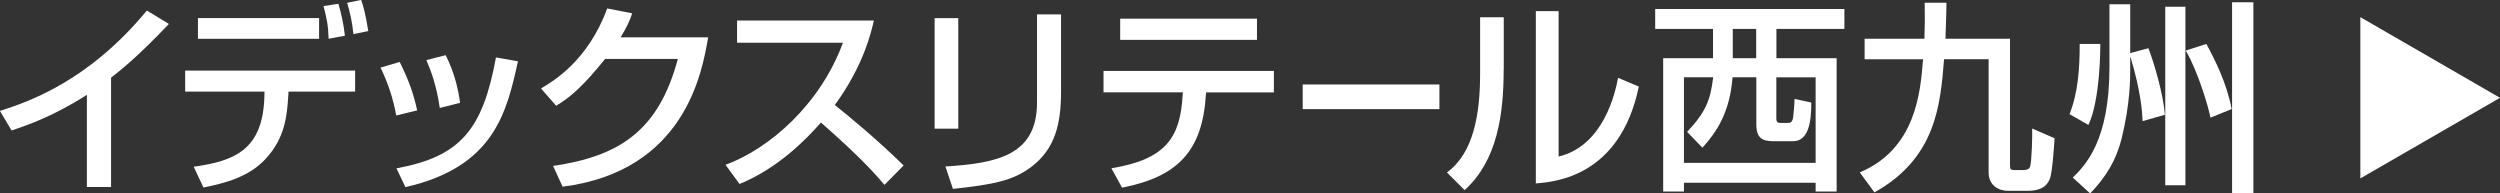
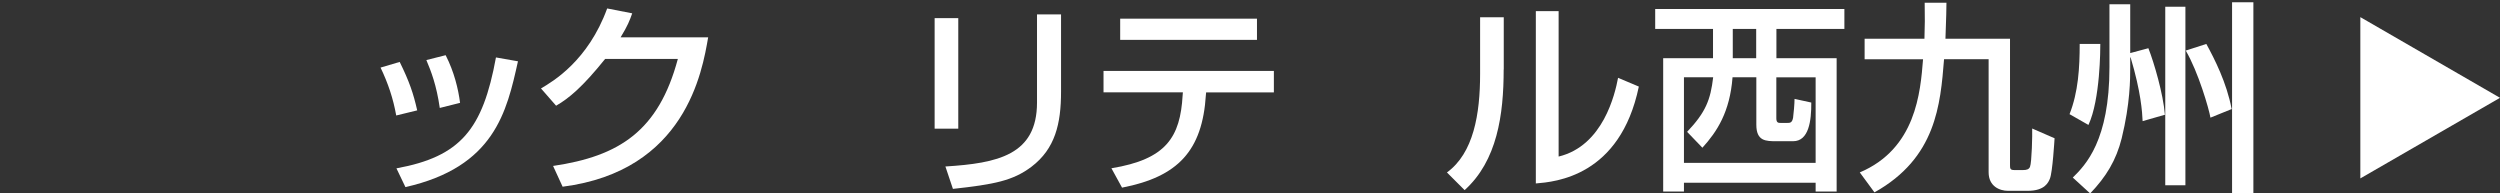
<svg xmlns="http://www.w3.org/2000/svg" id="_レイヤー_2" viewBox="0 0 322.56 24.95">
  <rect x="0" y="0" width="322.56" height="24.95" fill="#333333" stroke="none" />
  <defs>
    <style>.cls-1{fill:#fff;}</style>
  </defs>
  <g id="_テキスト">
    <g>
      <g>
-         <path class="cls-1" d="m14.34,24.13h-3.13v-11.9c-4.23,2.73-7.62,3.91-9.72,4.6l-1.5-2.52c3.57-1.15,11.35-3.73,18.96-12.95l2.84,1.73c-4.1,4.31-6.25,5.99-7.46,6.93v14.1Z" />
-         <path class="cls-1" d="m45.82,9.11v2.71h-8.59l-.05.76c-.16,2.2-.34,5.17-2.92,7.93-2.15,2.34-5.33,3.15-8.01,3.68l-1.26-2.68c5.23-.73,8.9-2.15,9.12-8.96l.02-.73h-10.24v-2.71h21.93Zm-4.65-6.78v2.68h-15.63v-2.68h15.63Zm1.23,2.68c-.05-1.68-.21-2.5-.66-4.23l1.92-.29c.42,1.42.68,2.7.84,4.12l-2.1.39Zm3.2-.6c-.13-1.47-.5-3.05-.81-4.05l1.81-.37c.24.71.52,1.55.92,4.02l-1.92.39Z" />
        <path class="cls-1" d="m51.12,14.89c-.39-2.18-1.05-4.15-2.02-6.17l2.47-.73c1.24,2.52,1.76,4.04,2.26,6.25l-2.71.66Zm.03,6.83c8.3-1.52,11.14-5.04,12.84-14.31l2.84.5c-1.45,6.51-3.02,13.63-14.52,16.23l-1.16-2.42Zm5.59-7.8c-.42-2.94-1.13-4.75-1.73-6.17l2.49-.63c1.1,2.15,1.63,4.36,1.86,6.15l-2.63.66Z" />
        <path class="cls-1" d="m91.37,4.81c-.76,4.41-2.92,17.25-18.78,19.28l-1.23-2.68c8.56-1.26,13.61-4.52,16.1-13.81h-9.38c-2.94,3.65-4.68,5.09-6.33,6.04l-1.95-2.23c1.58-.92,6.09-3.6,8.54-10.32l3.23.63c-.31.89-.58,1.6-1.5,3.1h11.29Z" />
-         <path class="cls-1" d="m93.6,21.27c5.8-2.13,12.29-7.93,15.16-15.76h-13.66v-2.86h17.65c-.34,1.47-1.31,5.81-5.04,10.9,1.55,1.23,5.38,4.36,8.88,7.8l-2.47,2.5c-1.08-1.26-3-3.49-8.2-8.04-1.84,2.1-5.49,5.88-10.5,7.93l-1.81-2.47Z" />
        <path class="cls-1" d="m123.64,16.6h-3.05V2.34h3.05v14.26Zm13.26-4.76c0,4.13-.76,7.35-3.81,9.67-2.39,1.81-4.83,2.28-10.14,2.86l-.97-2.89c6.72-.42,11.82-1.47,11.82-8.25V1.86h3.1v9.98Z" />
        <path class="cls-1" d="m164.36,9.16v2.76h-8.74l-.03.31c-.45,7.22-3.6,10.58-10.82,11.98l-1.37-2.5c7.09-1.16,8.88-4.02,9.19-9.43l.03-.37h-10.24v-2.76h21.98Zm-2.18-6.75v2.73h-17.65v-2.73h17.65Z" />
-         <path class="cls-1" d="m185.72,10.9v3.18h-17.64v-3.18h17.64Z" />
+         <path class="cls-1" d="m185.72,10.9v3.18h-17.64h17.64Z" />
        <path class="cls-1" d="m194.01,8.96c0,5.86-.84,11.79-5.04,15.57l-2.28-2.28c3.44-2.5,4.28-7.54,4.28-12.71V2.23h3.05v6.72Zm7.09,11.24c5.76-1.39,7.28-8.09,7.67-10.16l2.68,1.13c-2.42,11.61-10.8,12.29-13.29,12.5V1.44h2.94v18.75Z" />
        <path class="cls-1" d="m213.57,1.16h24.4v2.57h-8.77v3.78h7.77v17.2h-2.71v-1.13h-16.99v1.13h-2.68V7.51h6.43v-3.78h-7.46V1.16Zm3.7,8.82v11.03h16.99v-11.03h-5.07v5.28c0,.6.27.6.58.6h.79c.4,0,.66,0,.79-.66.08-.6.19-1.81.19-2.44l2.16.47c.02,2.36-.32,4.99-2.34,4.99h-2.15c-1.37,0-2.6,0-2.6-2.13v-6.12h-3.07c-.34,4.46-1.99,7.01-3.89,9.09l-1.97-2.05c2.39-2.52,3.02-4.12,3.36-7.04h-3.75Zm6.3-6.25v3.78h3.02v-3.78h-3.02Z" />
        <path class="cls-1" d="m239.95,22.25c7.25-3.07,7.83-10.32,8.17-14.6h-7.54v-2.65h7.72c.06-1.6.06-2.89.03-4.65h2.81c0,1.08-.03,1.5-.13,4.65h8.33v16.26c0,.47,0,.68.55.68h1.16c.4,0,.74-.08.87-.42.23-.55.31-4.12.28-4.94l2.89,1.26c-.02.29-.26,4.36-.6,5.2-.19.47-.63,1.58-2.86,1.58h-2.55c-1.08,0-2.5-.58-2.5-2.39V7.64h-5.75c-.47,5.86-1.02,12.74-8.98,17.18l-1.89-2.57Z" />
        <path class="cls-1" d="m270.99,5.67c0,.6,0,7.17-1.53,10.45l-2.44-1.39c1.13-2.86,1.31-5.99,1.31-9.06h2.65Zm3.86,1.18l2.34-.63c.73,1.84,1.92,5.91,2.13,8.56h.05V.87h2.6v5.67l2.7-.87c1.05,1.92,2.63,5.01,3.26,8.38h.06V.29h2.75v24.66h-2.75v-10.9l-2.79,1.13c-.18-1.1-1.57-5.91-3.18-8.64h-.05v17.36h-2.6v-9.11l-2.92.84c-.05-1.13-.21-3.76-1.55-8.22h-.05v1.26c0,1.5,0,4.68-1.1,9.17-.71,2.84-2,4.96-4.07,7.12l-2.24-2.05c1.66-1.63,4.73-4.78,4.73-14.23V.55h2.68v6.3Z" />
      </g>
      <polygon class="cls-1" points="322.56 12.62 304.54 2.21 304.54 23.02 322.56 12.62" />
    </g>
  </g>
</svg>